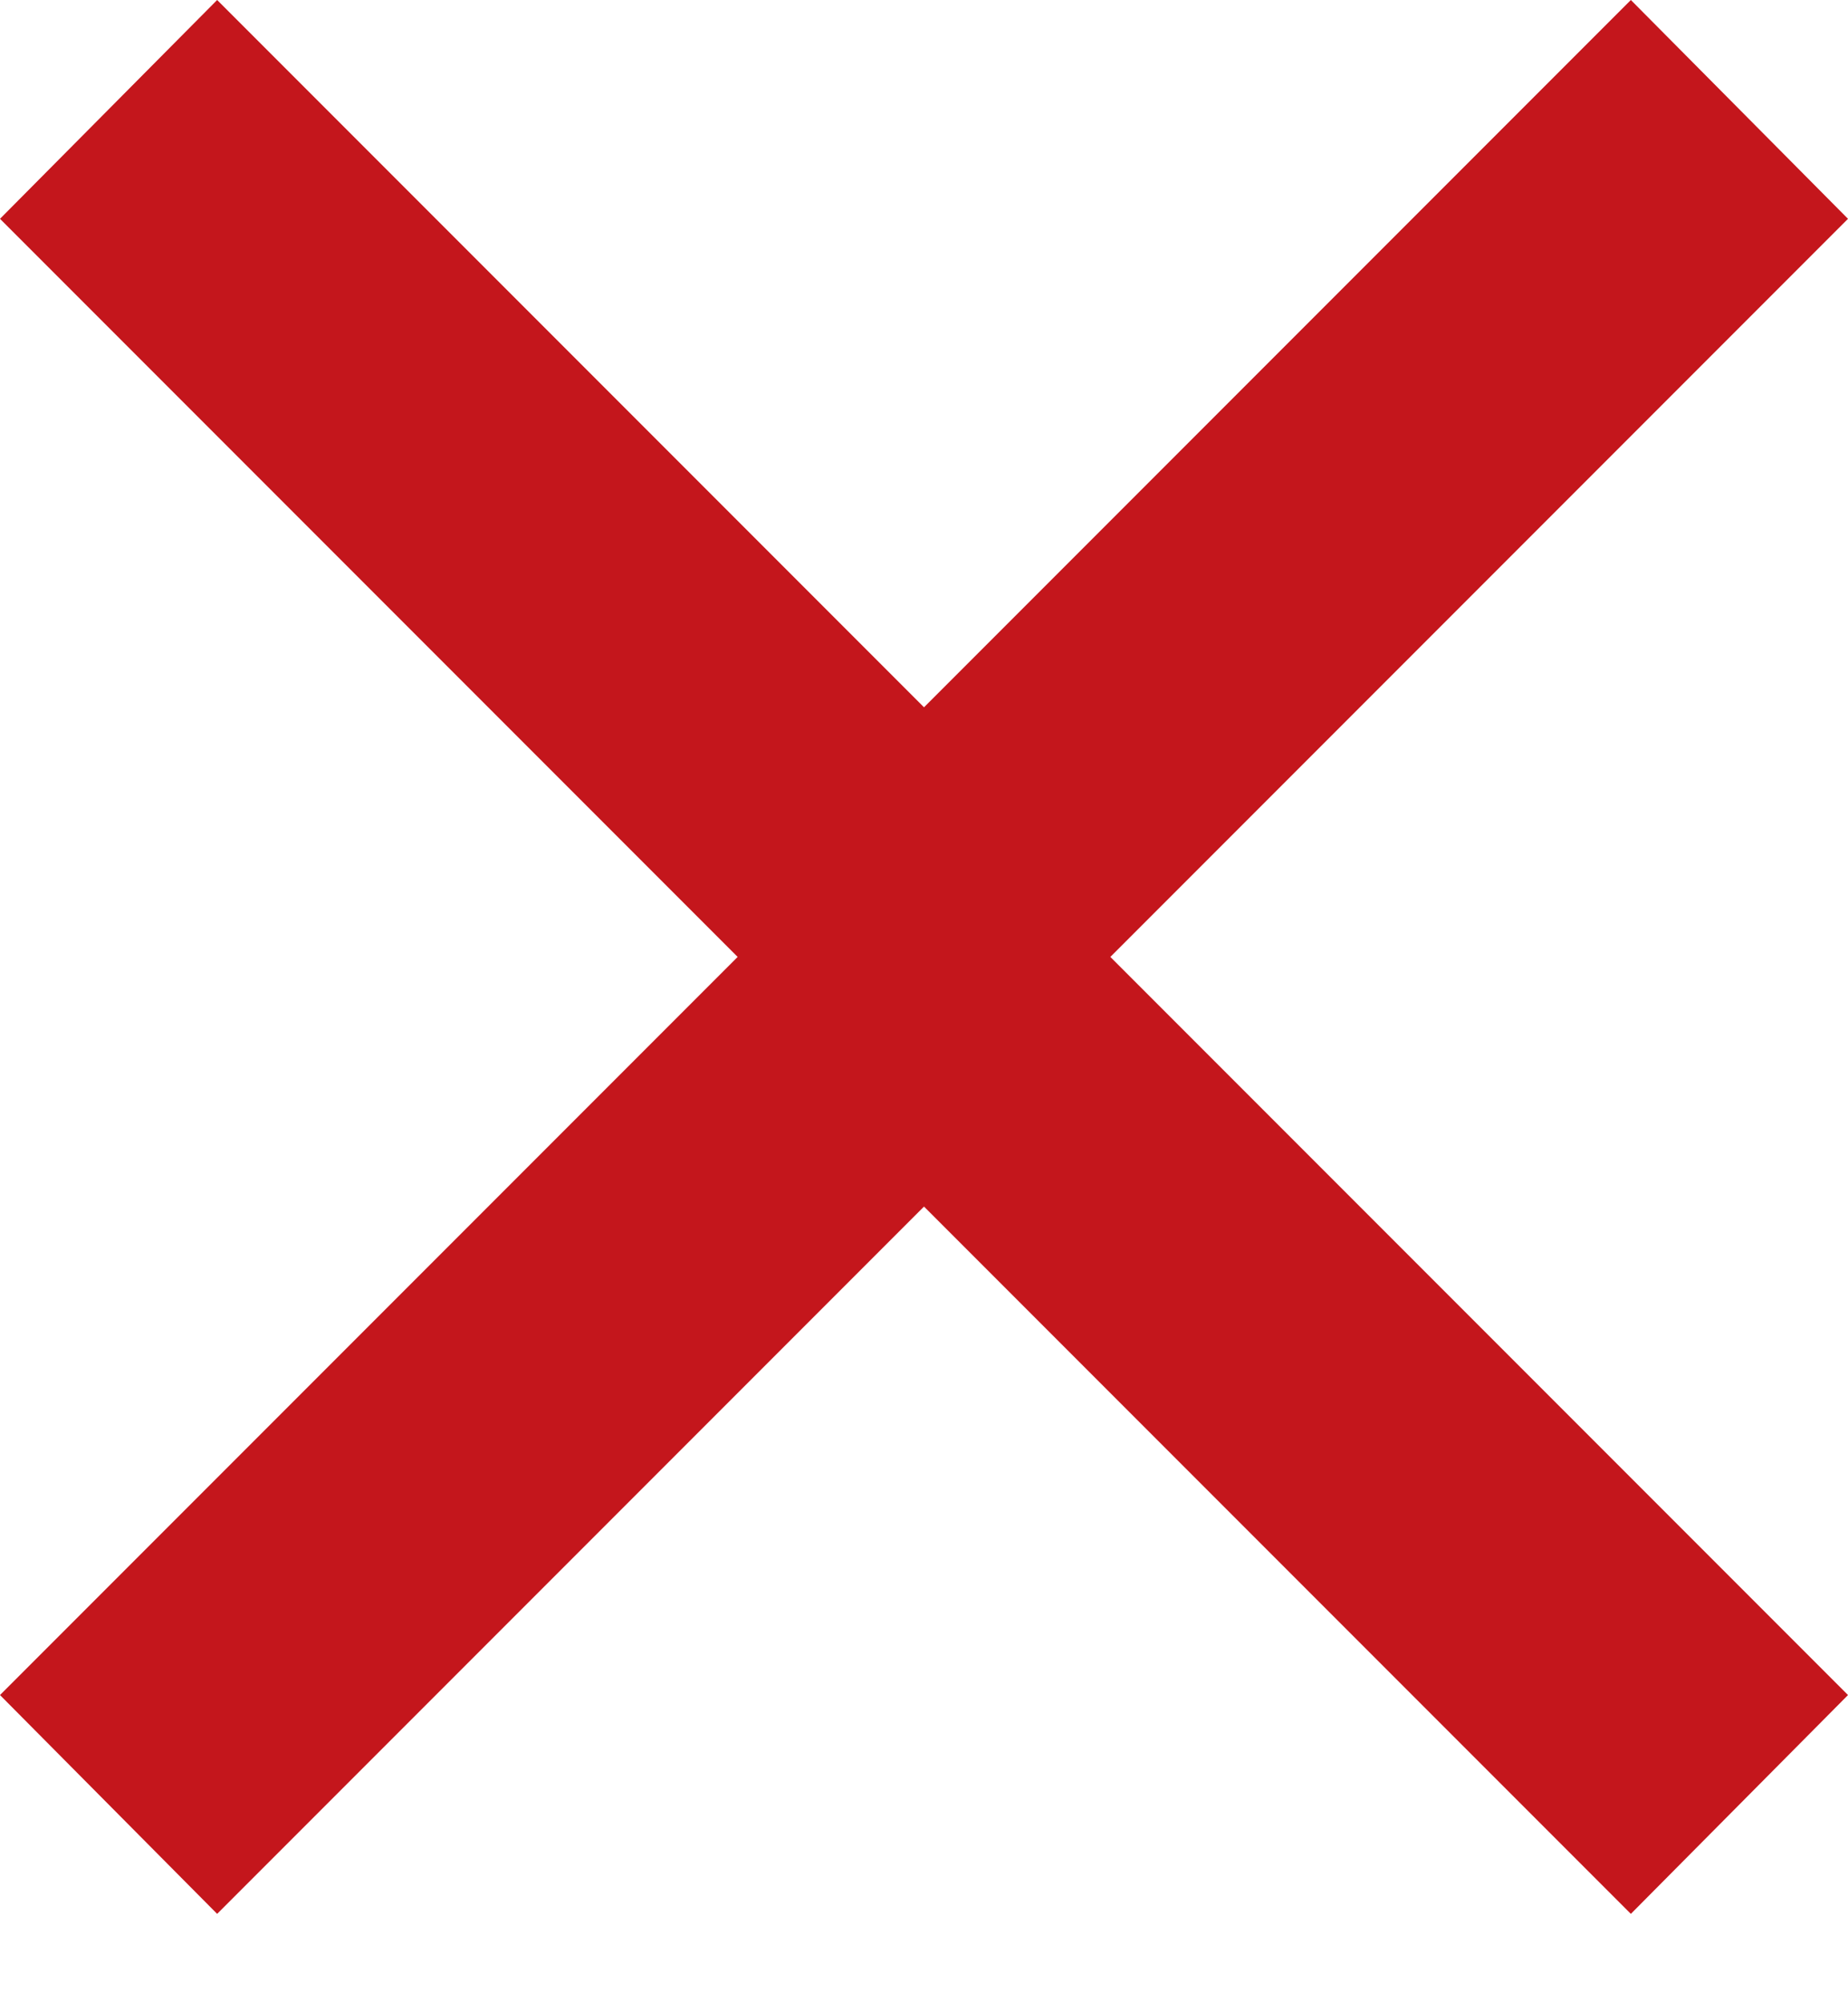
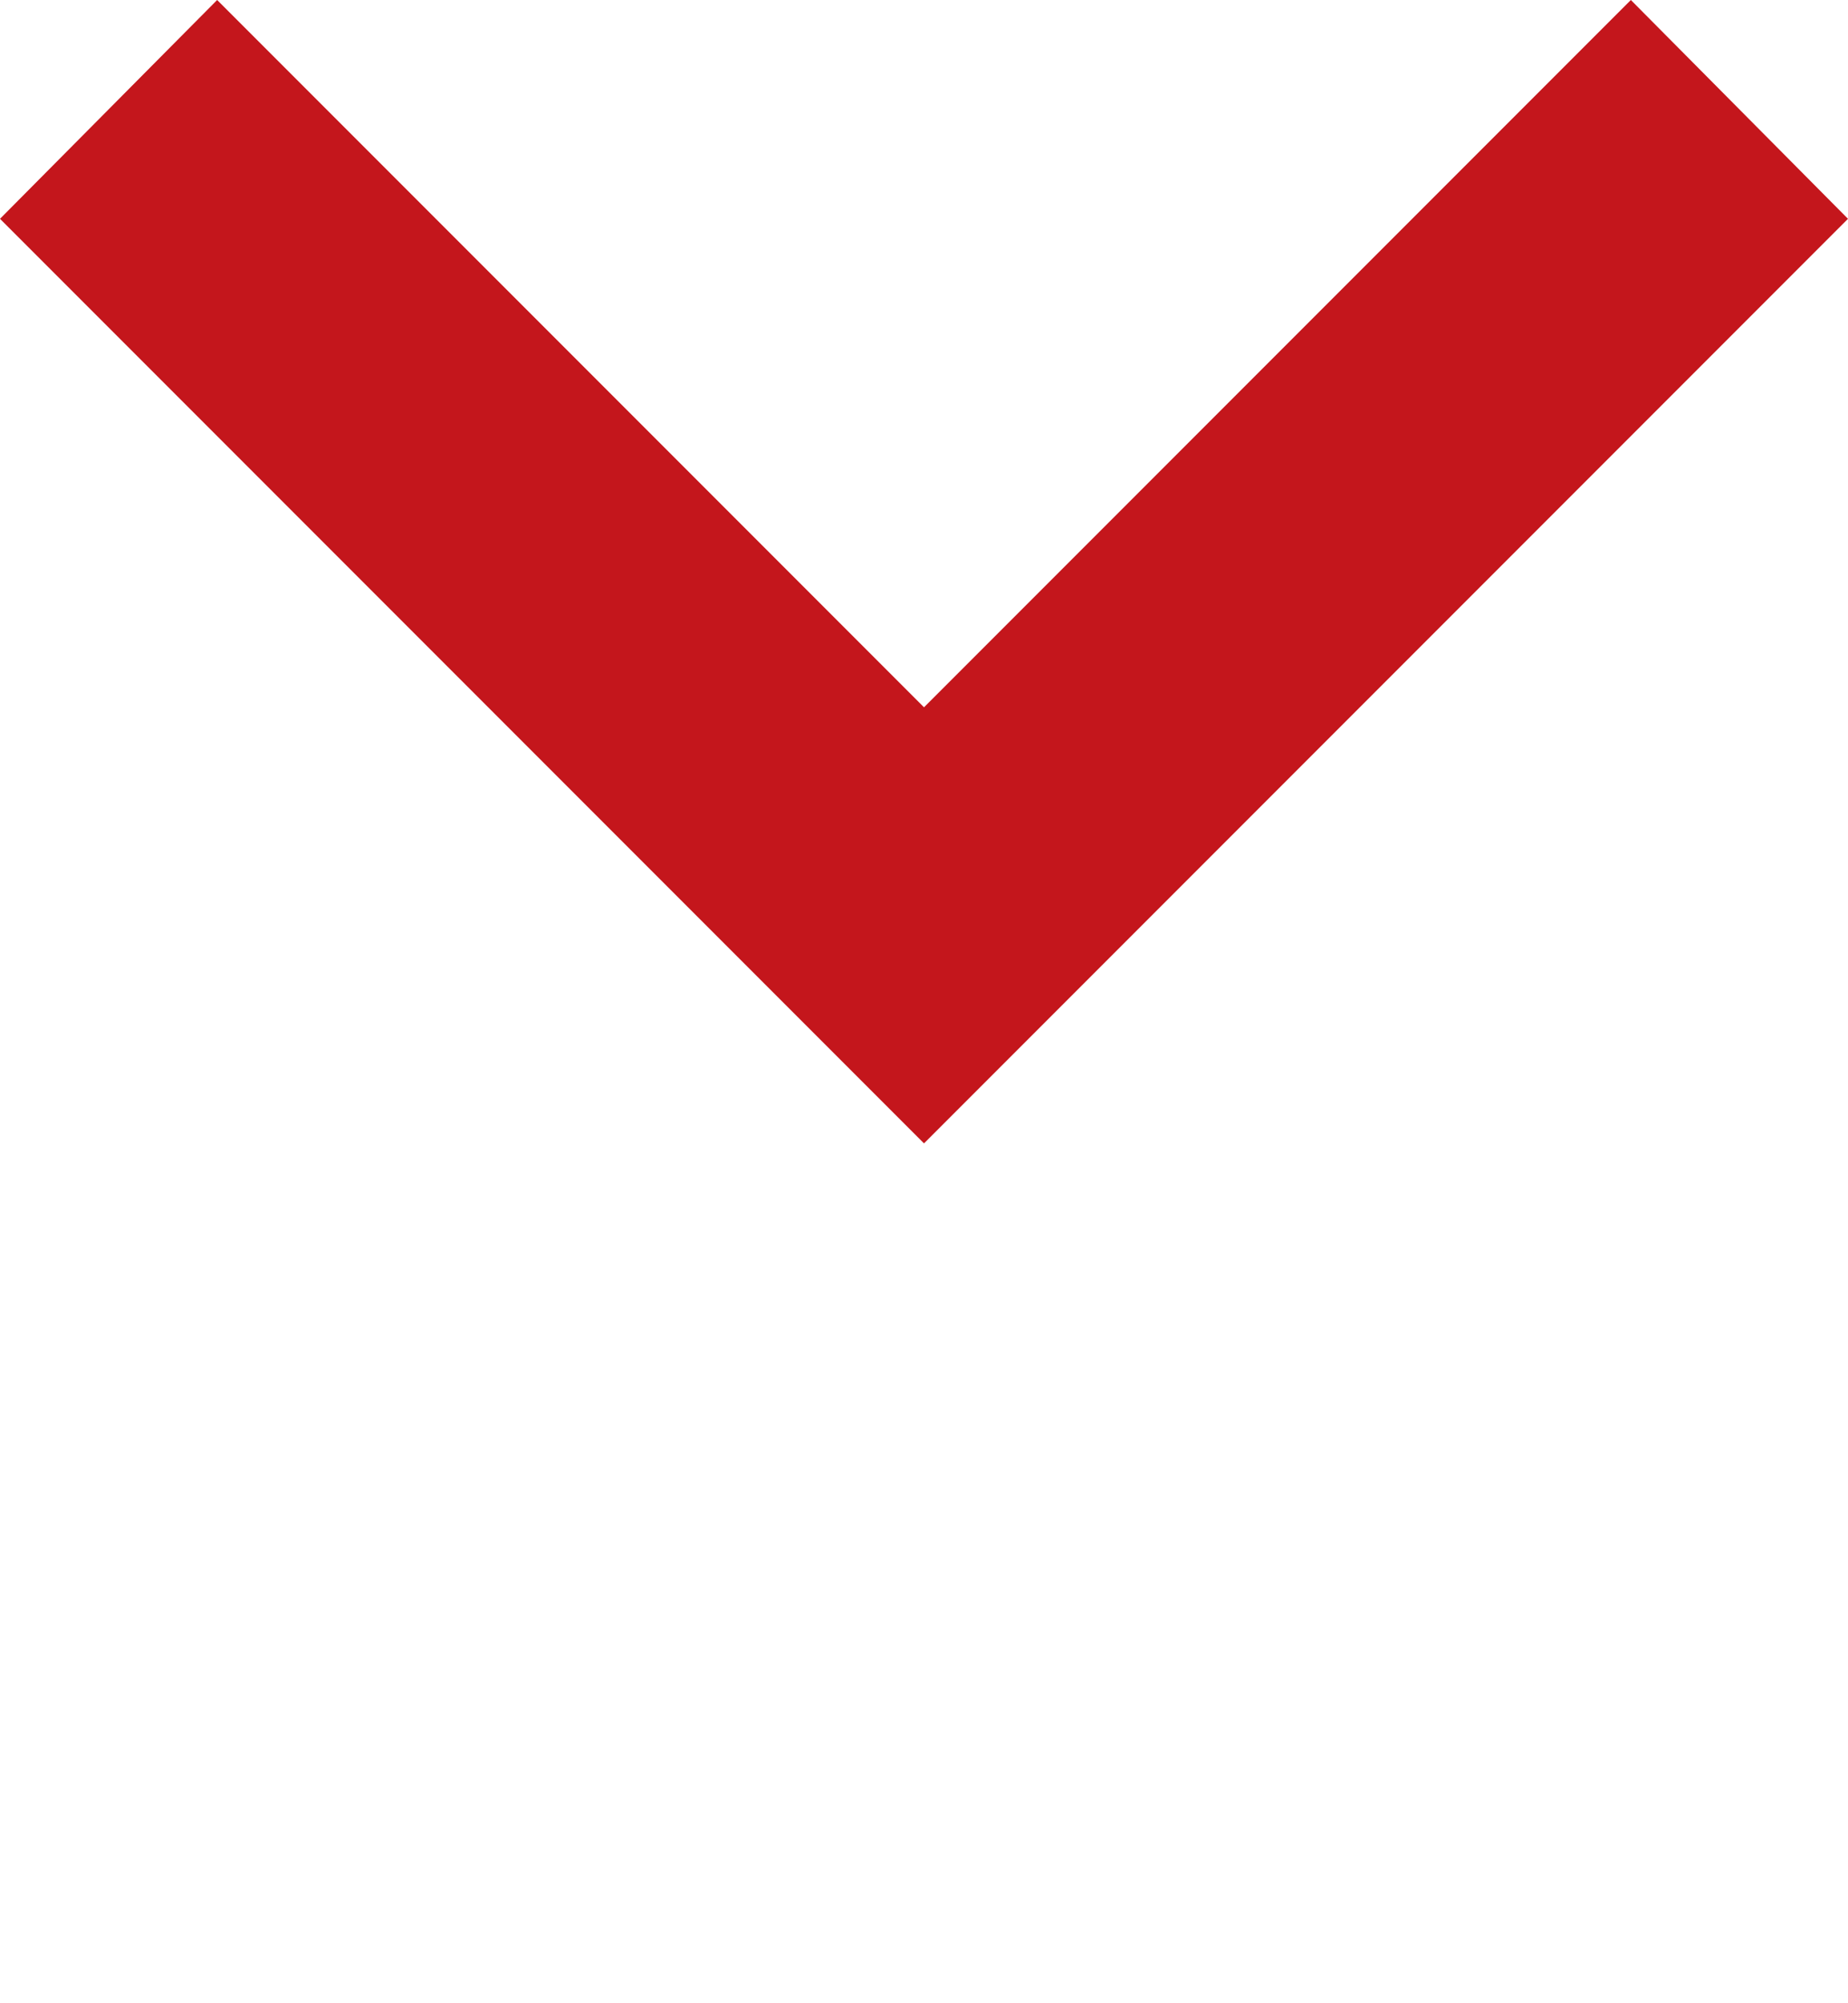
<svg xmlns="http://www.w3.org/2000/svg" width="12" height="13" viewBox="0 0 12 13" fill="none">
  <path d="M1.41 -7.62939e-08L6 4.59L10.59 -7.62939e-08L12 1.42L6 7.42L0 1.42L1.41 -7.62939e-08Z" fill="#C4161C" />
-   <path d="M10.59 12.42L6 7.83L1.41 12.42L0 11L6 5L12 11L10.59 12.42Z" fill="#C4161C" />
</svg>